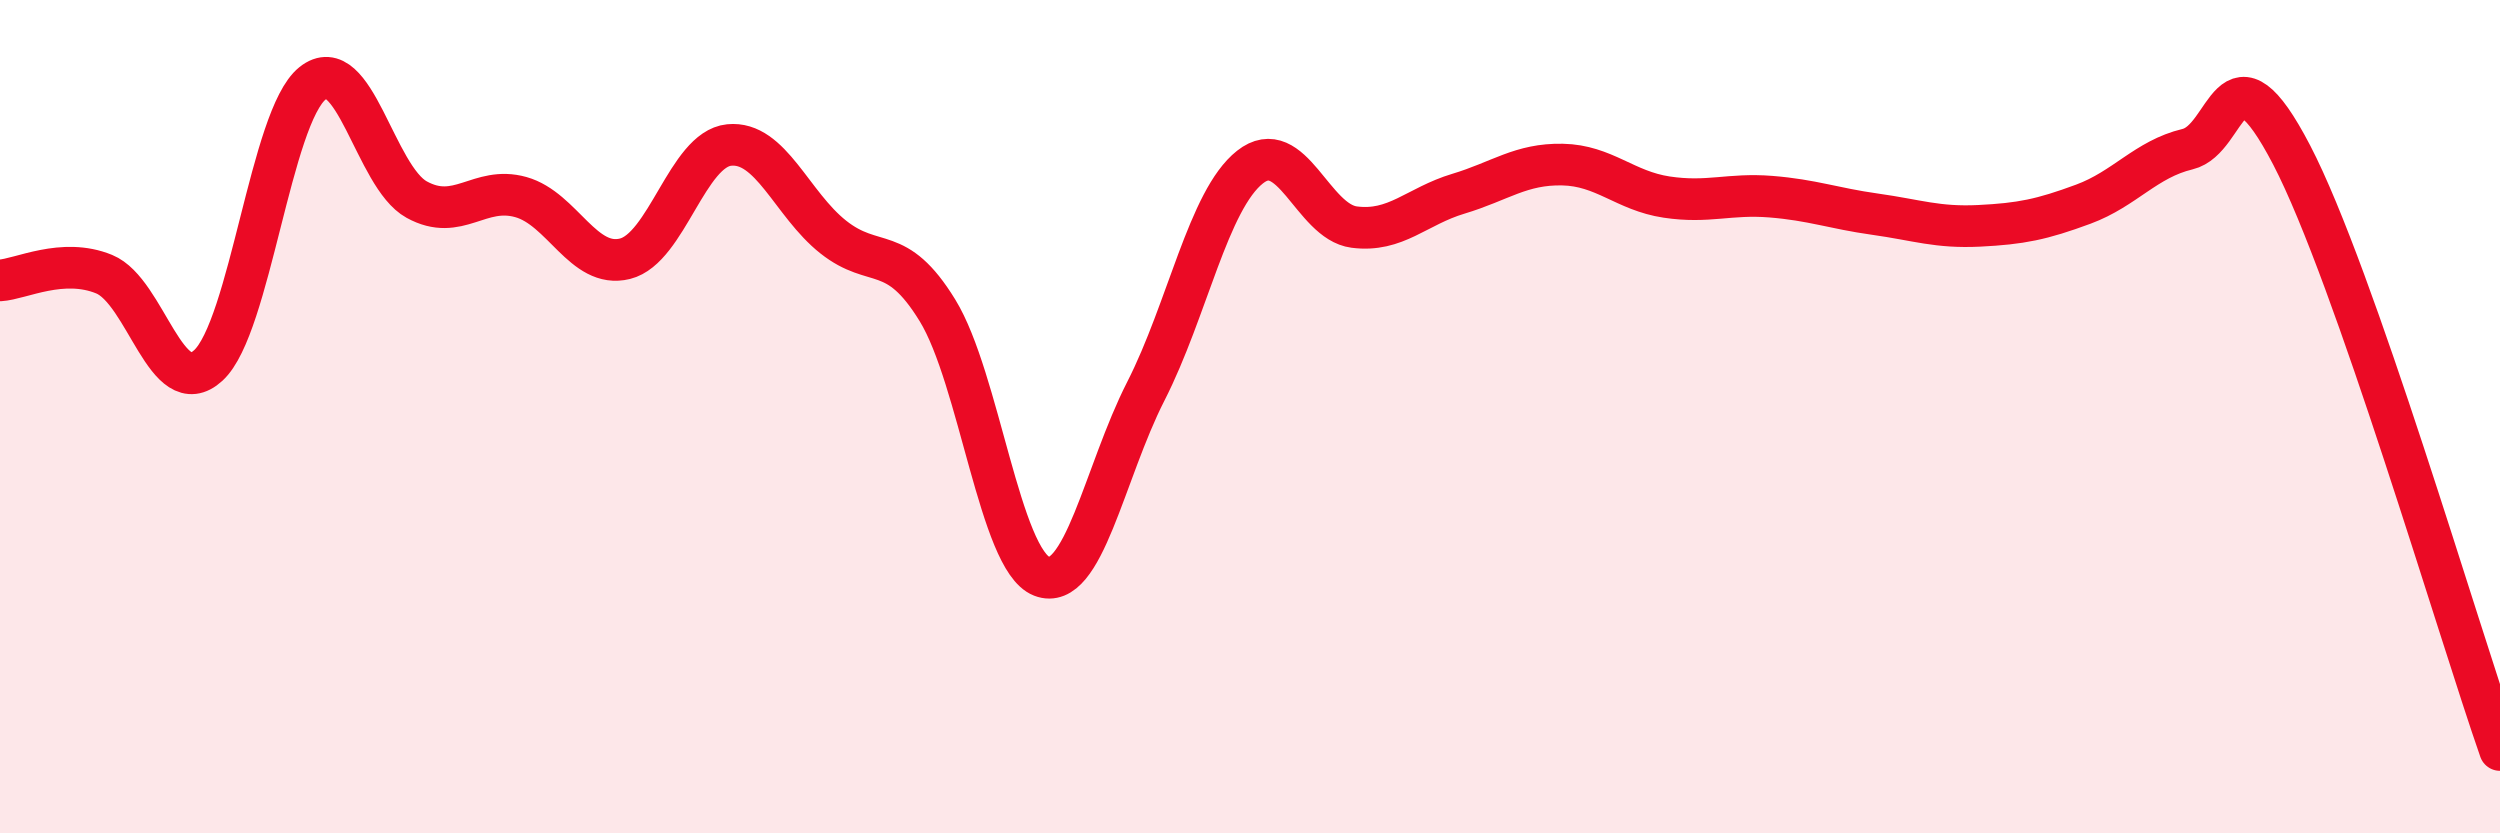
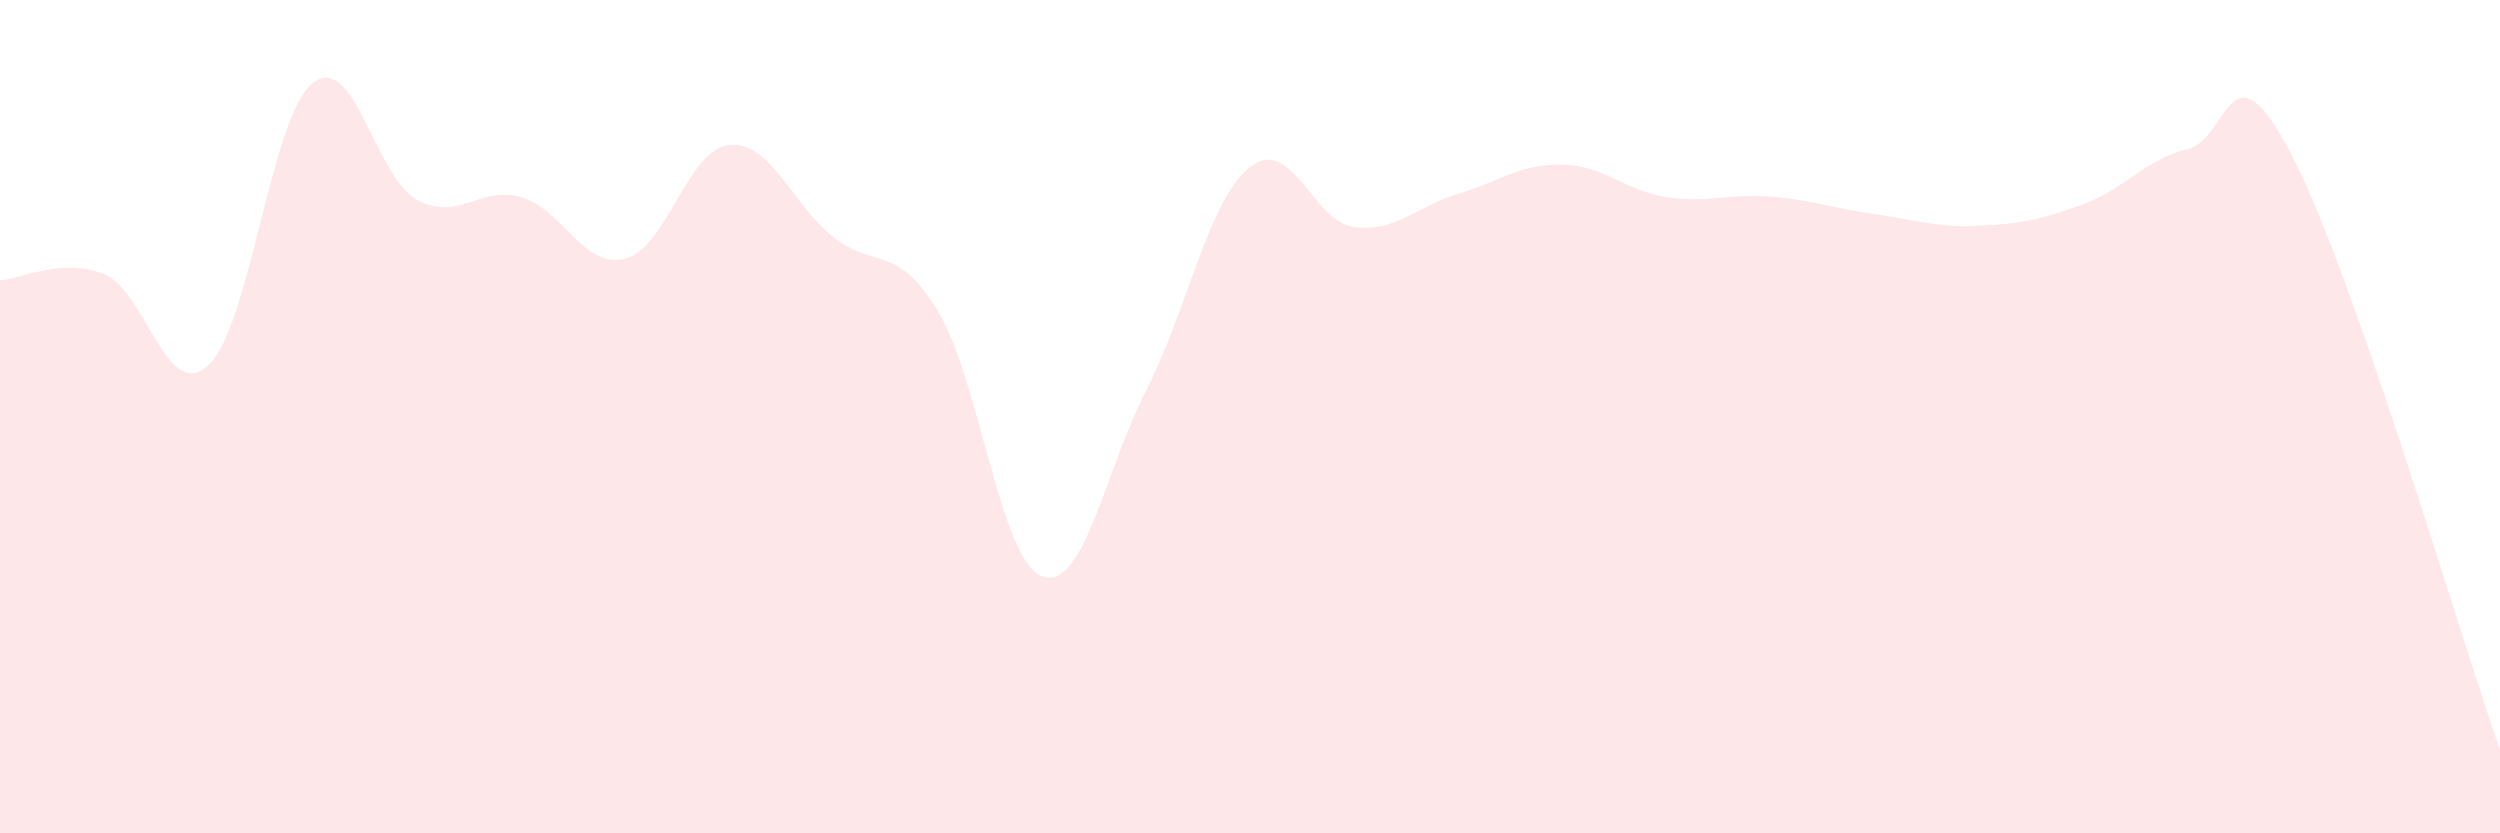
<svg xmlns="http://www.w3.org/2000/svg" width="60" height="20" viewBox="0 0 60 20">
  <path d="M 0,6.73 C 0.5,6.7 1.5,6.17 2.5,6.58 C 3.5,6.99 4,9.69 5,8.77 C 6,7.85 6.5,2.8 7.5,2 C 8.5,1.2 9,4.24 10,4.79 C 11,5.34 11.5,4.45 12.5,4.73 C 13.5,5.01 14,6.46 15,6.21 C 16,5.96 16.5,3.58 17.5,3.48 C 18.5,3.38 19,4.9 20,5.69 C 21,6.48 21.5,5.82 22.5,7.45 C 23.5,9.08 24,13.44 25,13.83 C 26,14.22 26.5,11.35 27.5,9.39 C 28.5,7.43 29,4.8 30,4.01 C 31,3.22 31.5,5.32 32.5,5.45 C 33.5,5.58 34,4.95 35,4.65 C 36,4.35 36.5,3.93 37.5,3.95 C 38.5,3.97 39,4.58 40,4.73 C 41,4.88 41.5,4.64 42.5,4.72 C 43.5,4.8 44,5 45,5.14 C 46,5.28 46.5,5.47 47.5,5.42 C 48.5,5.37 49,5.27 50,4.9 C 51,4.53 51.5,3.82 52.5,3.58 C 53.5,3.34 53.5,0.84 55,3.72 C 56.5,6.6 59,15.14 60,18L60 20L0 20Z" fill="#EB0A25" opacity="0.1" stroke-linecap="round" stroke-linejoin="round" />
-   <path d="M 0,6.73 C 0.5,6.7 1.5,6.17 2.5,6.58 C 3.5,6.99 4,9.69 5,8.77 C 6,7.85 6.5,2.8 7.5,2 C 8.5,1.2 9,4.24 10,4.79 C 11,5.34 11.5,4.45 12.5,4.73 C 13.5,5.01 14,6.46 15,6.21 C 16,5.96 16.5,3.58 17.5,3.48 C 18.5,3.38 19,4.9 20,5.69 C 21,6.48 21.5,5.82 22.5,7.45 C 23.5,9.08 24,13.44 25,13.83 C 26,14.22 26.5,11.35 27.5,9.39 C 28.5,7.43 29,4.8 30,4.01 C 31,3.22 31.5,5.32 32.5,5.45 C 33.5,5.58 34,4.95 35,4.65 C 36,4.35 36.5,3.93 37.5,3.95 C 38.5,3.97 39,4.58 40,4.73 C 41,4.88 41.5,4.64 42.5,4.72 C 43.5,4.8 44,5 45,5.14 C 46,5.28 46.5,5.47 47.5,5.42 C 48.5,5.37 49,5.27 50,4.9 C 51,4.53 51.5,3.82 52.5,3.58 C 53.5,3.34 53.5,0.84 55,3.72 C 56.5,6.6 59,15.14 60,18" stroke="#EB0A25" stroke-width="1" fill="none" stroke-linecap="round" stroke-linejoin="round" />
</svg>